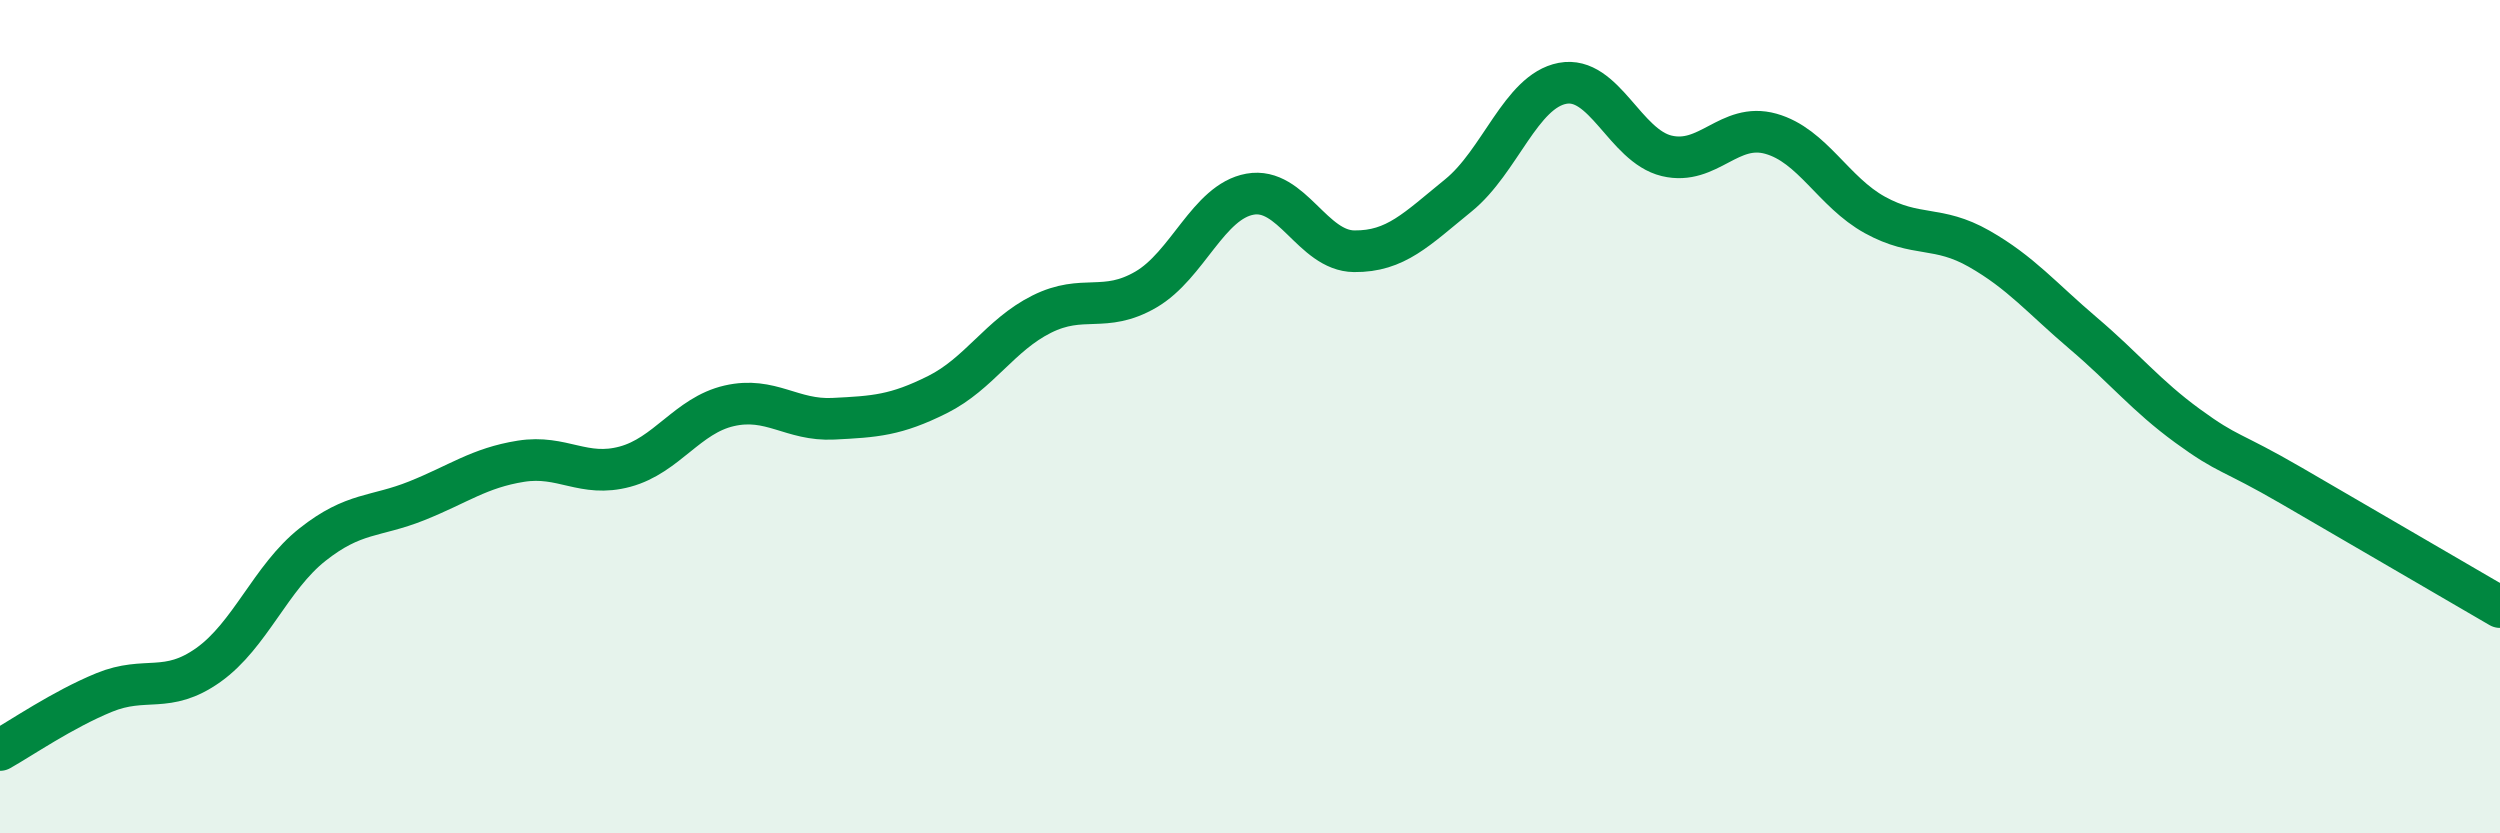
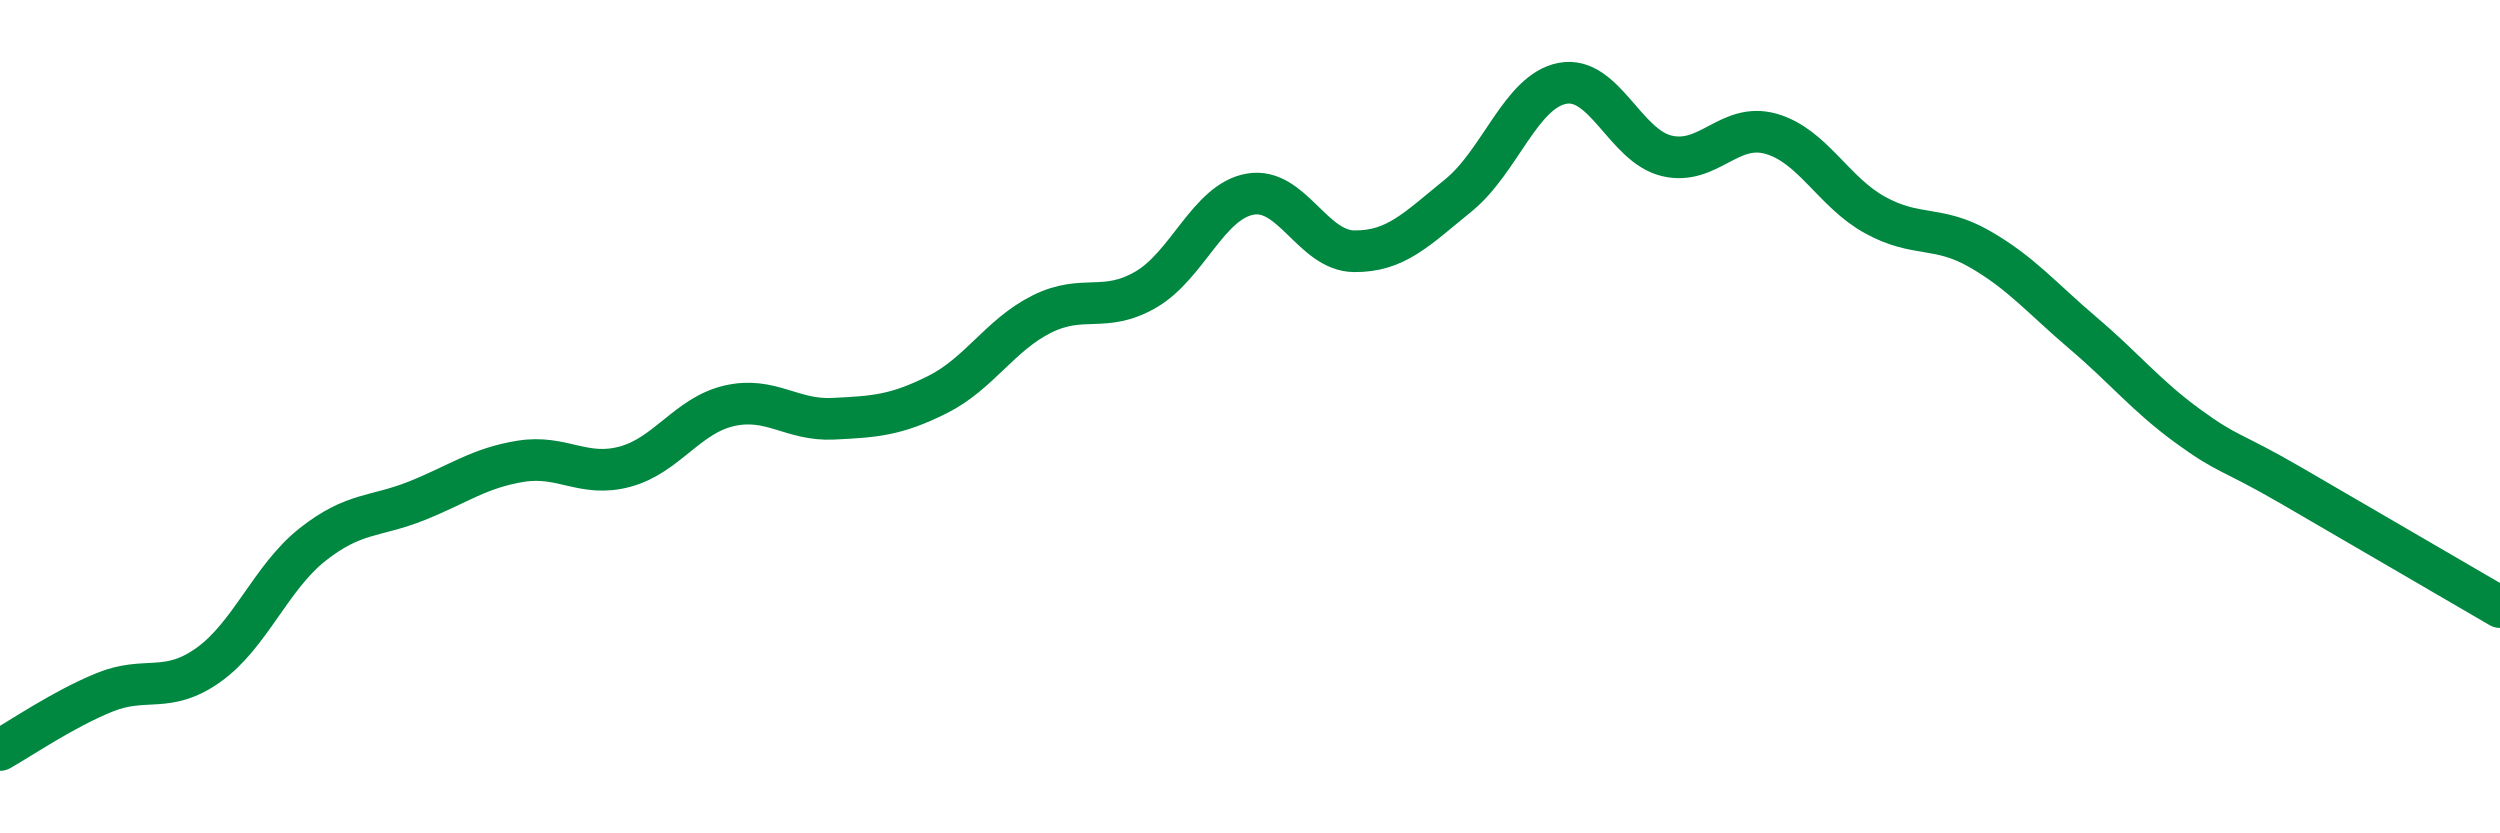
<svg xmlns="http://www.w3.org/2000/svg" width="60" height="20" viewBox="0 0 60 20">
-   <path d="M 0,18 C 0.5,17.72 1.5,17.03 2.5,16.62 C 3.5,16.21 4,16.67 5,15.96 C 6,15.25 6.5,13.86 7.5,13.07 C 8.5,12.28 9,12.42 10,12.02 C 11,11.62 11.5,11.23 12.5,11.07 C 13.5,10.91 14,11.47 15,11.2 C 16,10.93 16.5,9.97 17.5,9.74 C 18.5,9.51 19,10.1 20,10.05 C 21,10 21.5,9.97 22.5,9.47 C 23.5,8.97 24,8.04 25,7.54 C 26,7.04 26.5,7.53 27.5,6.95 C 28.5,6.37 29,4.84 30,4.66 C 31,4.48 31.5,6.02 32.5,6.03 C 33.5,6.04 34,5.5 35,4.69 C 36,3.88 36.5,2.19 37.5,2 C 38.5,1.81 39,3.5 40,3.74 C 41,3.98 41.5,2.93 42.5,3.21 C 43.5,3.49 44,4.61 45,5.16 C 46,5.71 46.5,5.4 47.5,5.97 C 48.5,6.54 49,7.15 50,8 C 51,8.85 51.5,9.49 52.5,10.22 C 53.5,10.95 53.5,10.79 55,11.66 C 56.5,12.53 59,13.99 60,14.57L60 20L0 20Z" fill="#008740" opacity="0.1" stroke-linecap="round" stroke-linejoin="round" />
  <path d="M 0,18 C 0.5,17.72 1.5,17.03 2.5,16.62 C 3.5,16.21 4,16.67 5,15.96 C 6,15.25 6.5,13.86 7.5,13.07 C 8.5,12.28 9,12.42 10,12.02 C 11,11.62 11.5,11.23 12.5,11.07 C 13.5,10.91 14,11.47 15,11.2 C 16,10.93 16.5,9.97 17.5,9.74 C 18.5,9.51 19,10.1 20,10.05 C 21,10 21.5,9.97 22.5,9.47 C 23.5,8.97 24,8.04 25,7.54 C 26,7.04 26.5,7.53 27.5,6.95 C 28.5,6.37 29,4.84 30,4.66 C 31,4.48 31.5,6.02 32.5,6.03 C 33.5,6.04 34,5.5 35,4.69 C 36,3.88 36.5,2.19 37.5,2 C 38.5,1.81 39,3.5 40,3.74 C 41,3.98 41.5,2.93 42.5,3.21 C 43.5,3.49 44,4.61 45,5.16 C 46,5.71 46.5,5.4 47.5,5.97 C 48.5,6.54 49,7.15 50,8 C 51,8.85 51.5,9.49 52.5,10.22 C 53.5,10.95 53.5,10.79 55,11.66 C 56.5,12.53 59,13.99 60,14.57" stroke="#008740" stroke-width="1" fill="none" stroke-linecap="round" stroke-linejoin="round" />
</svg>